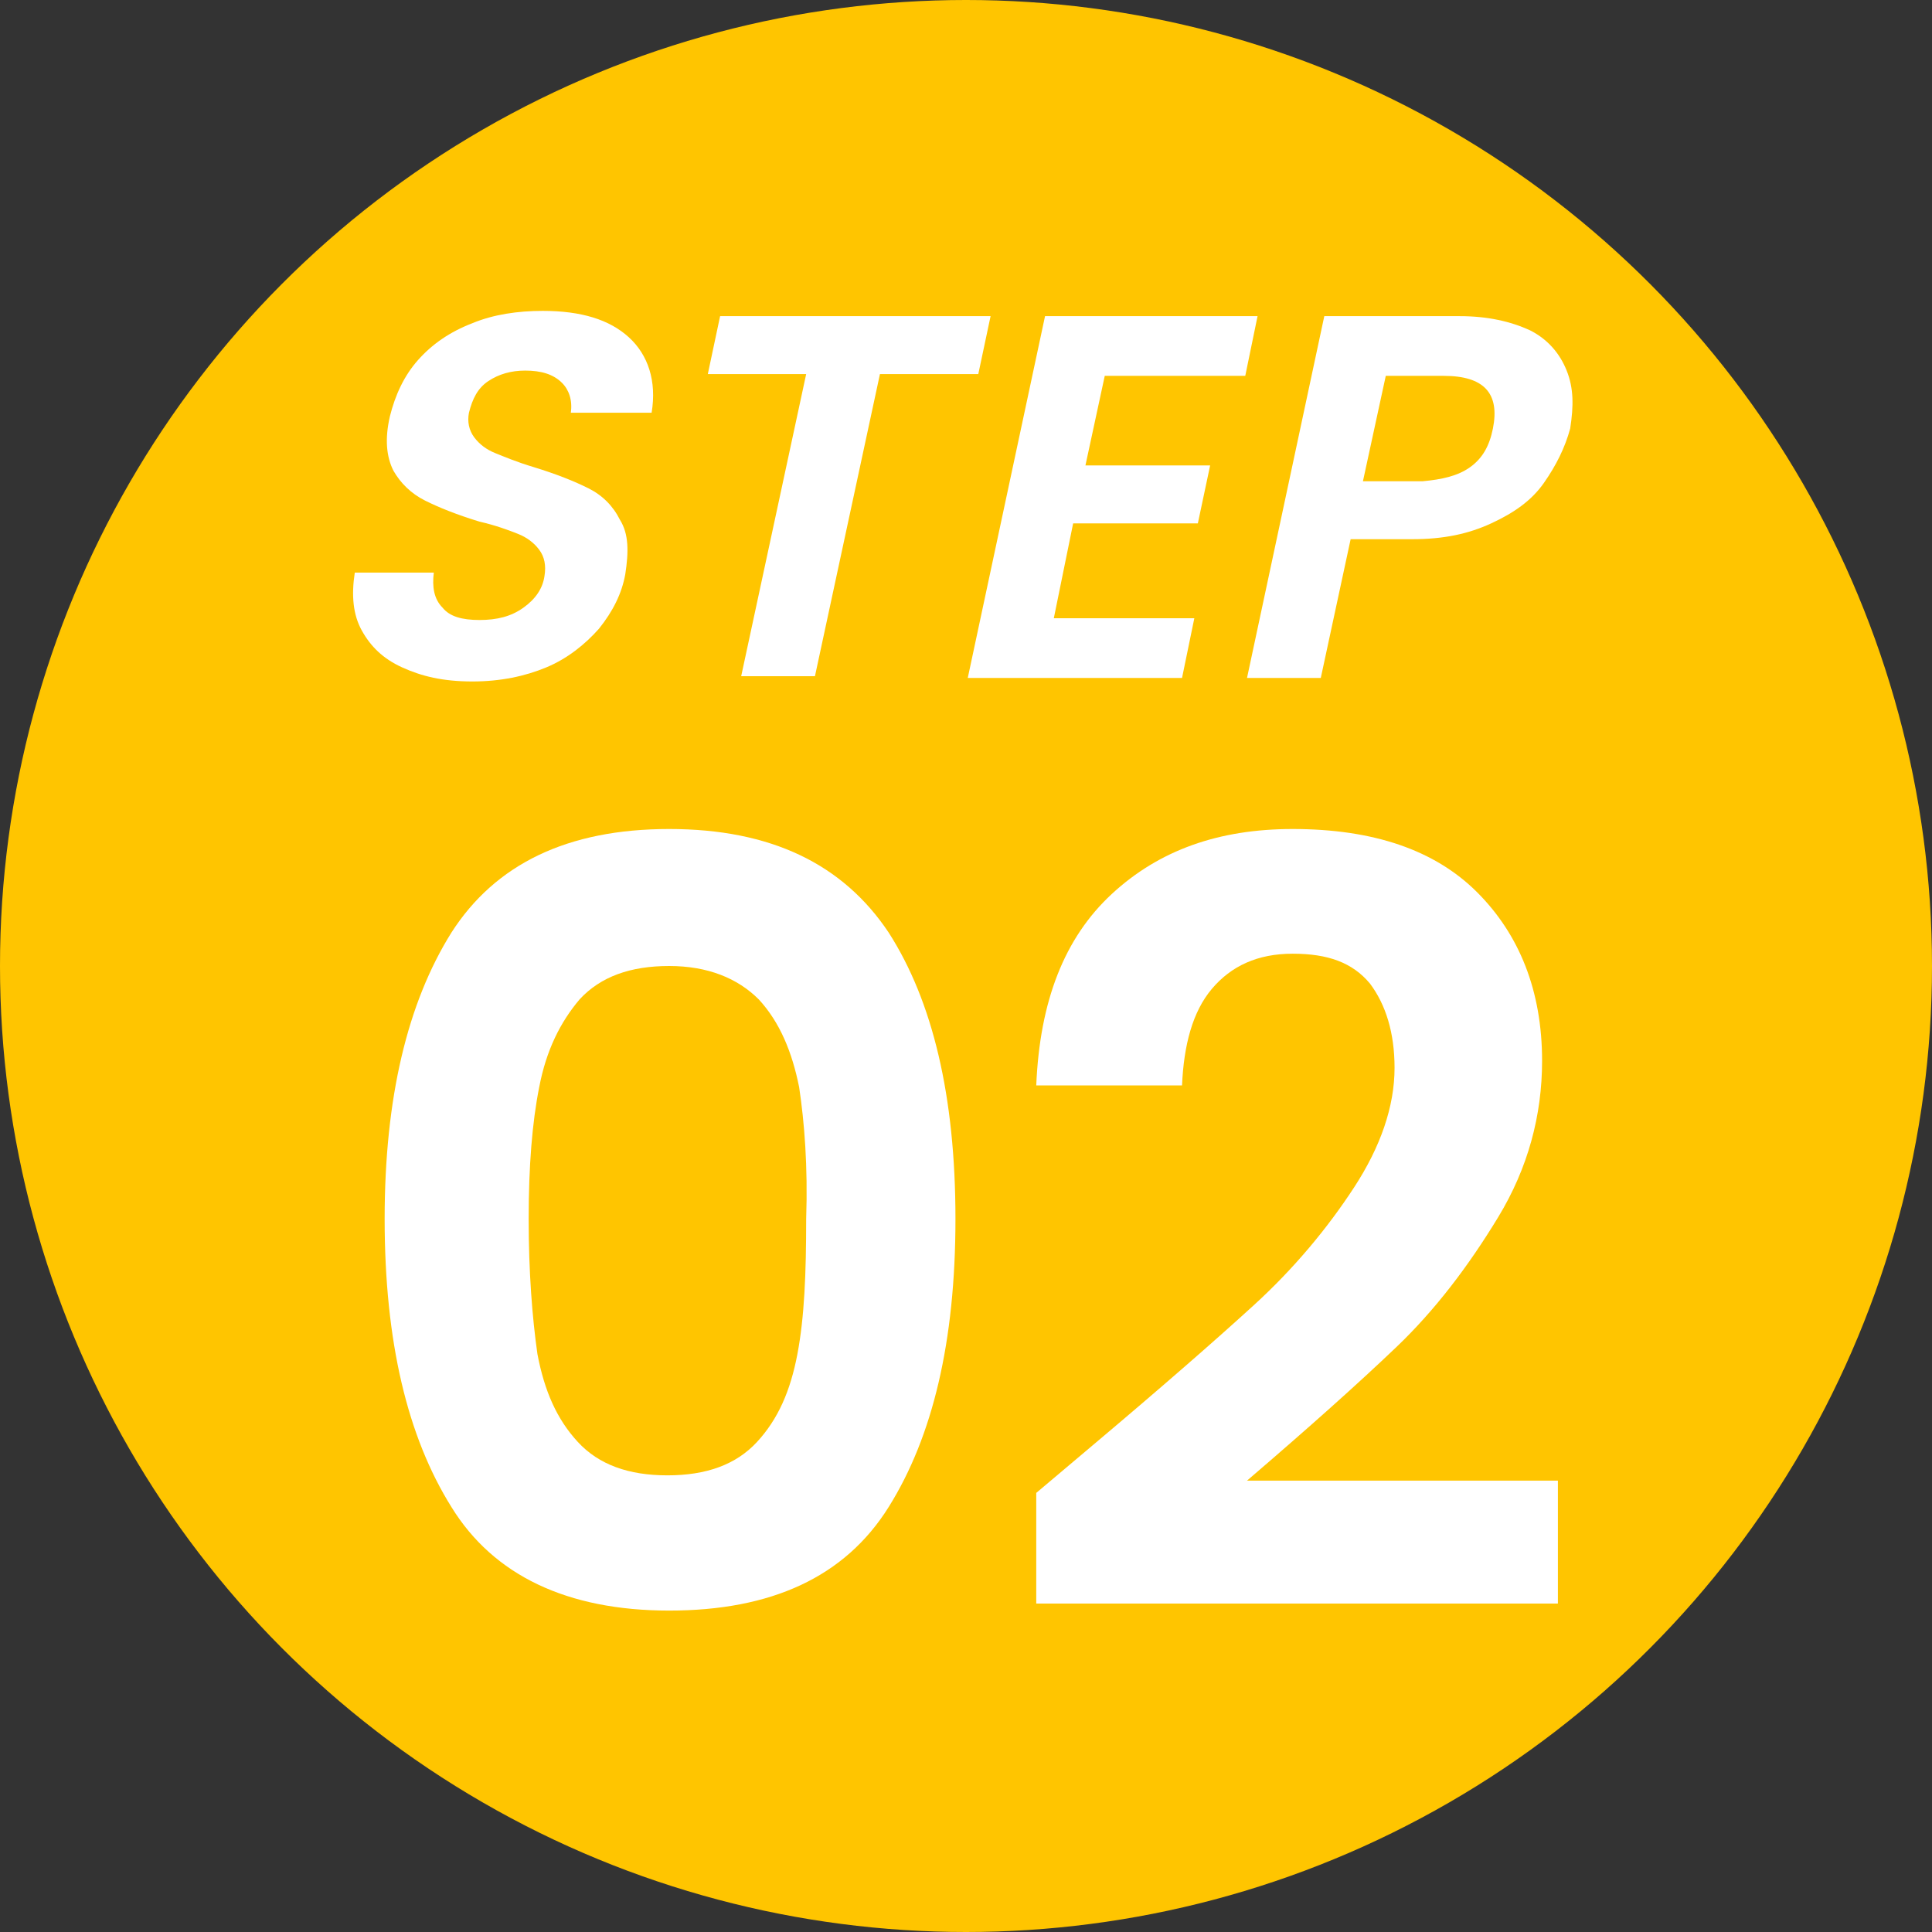
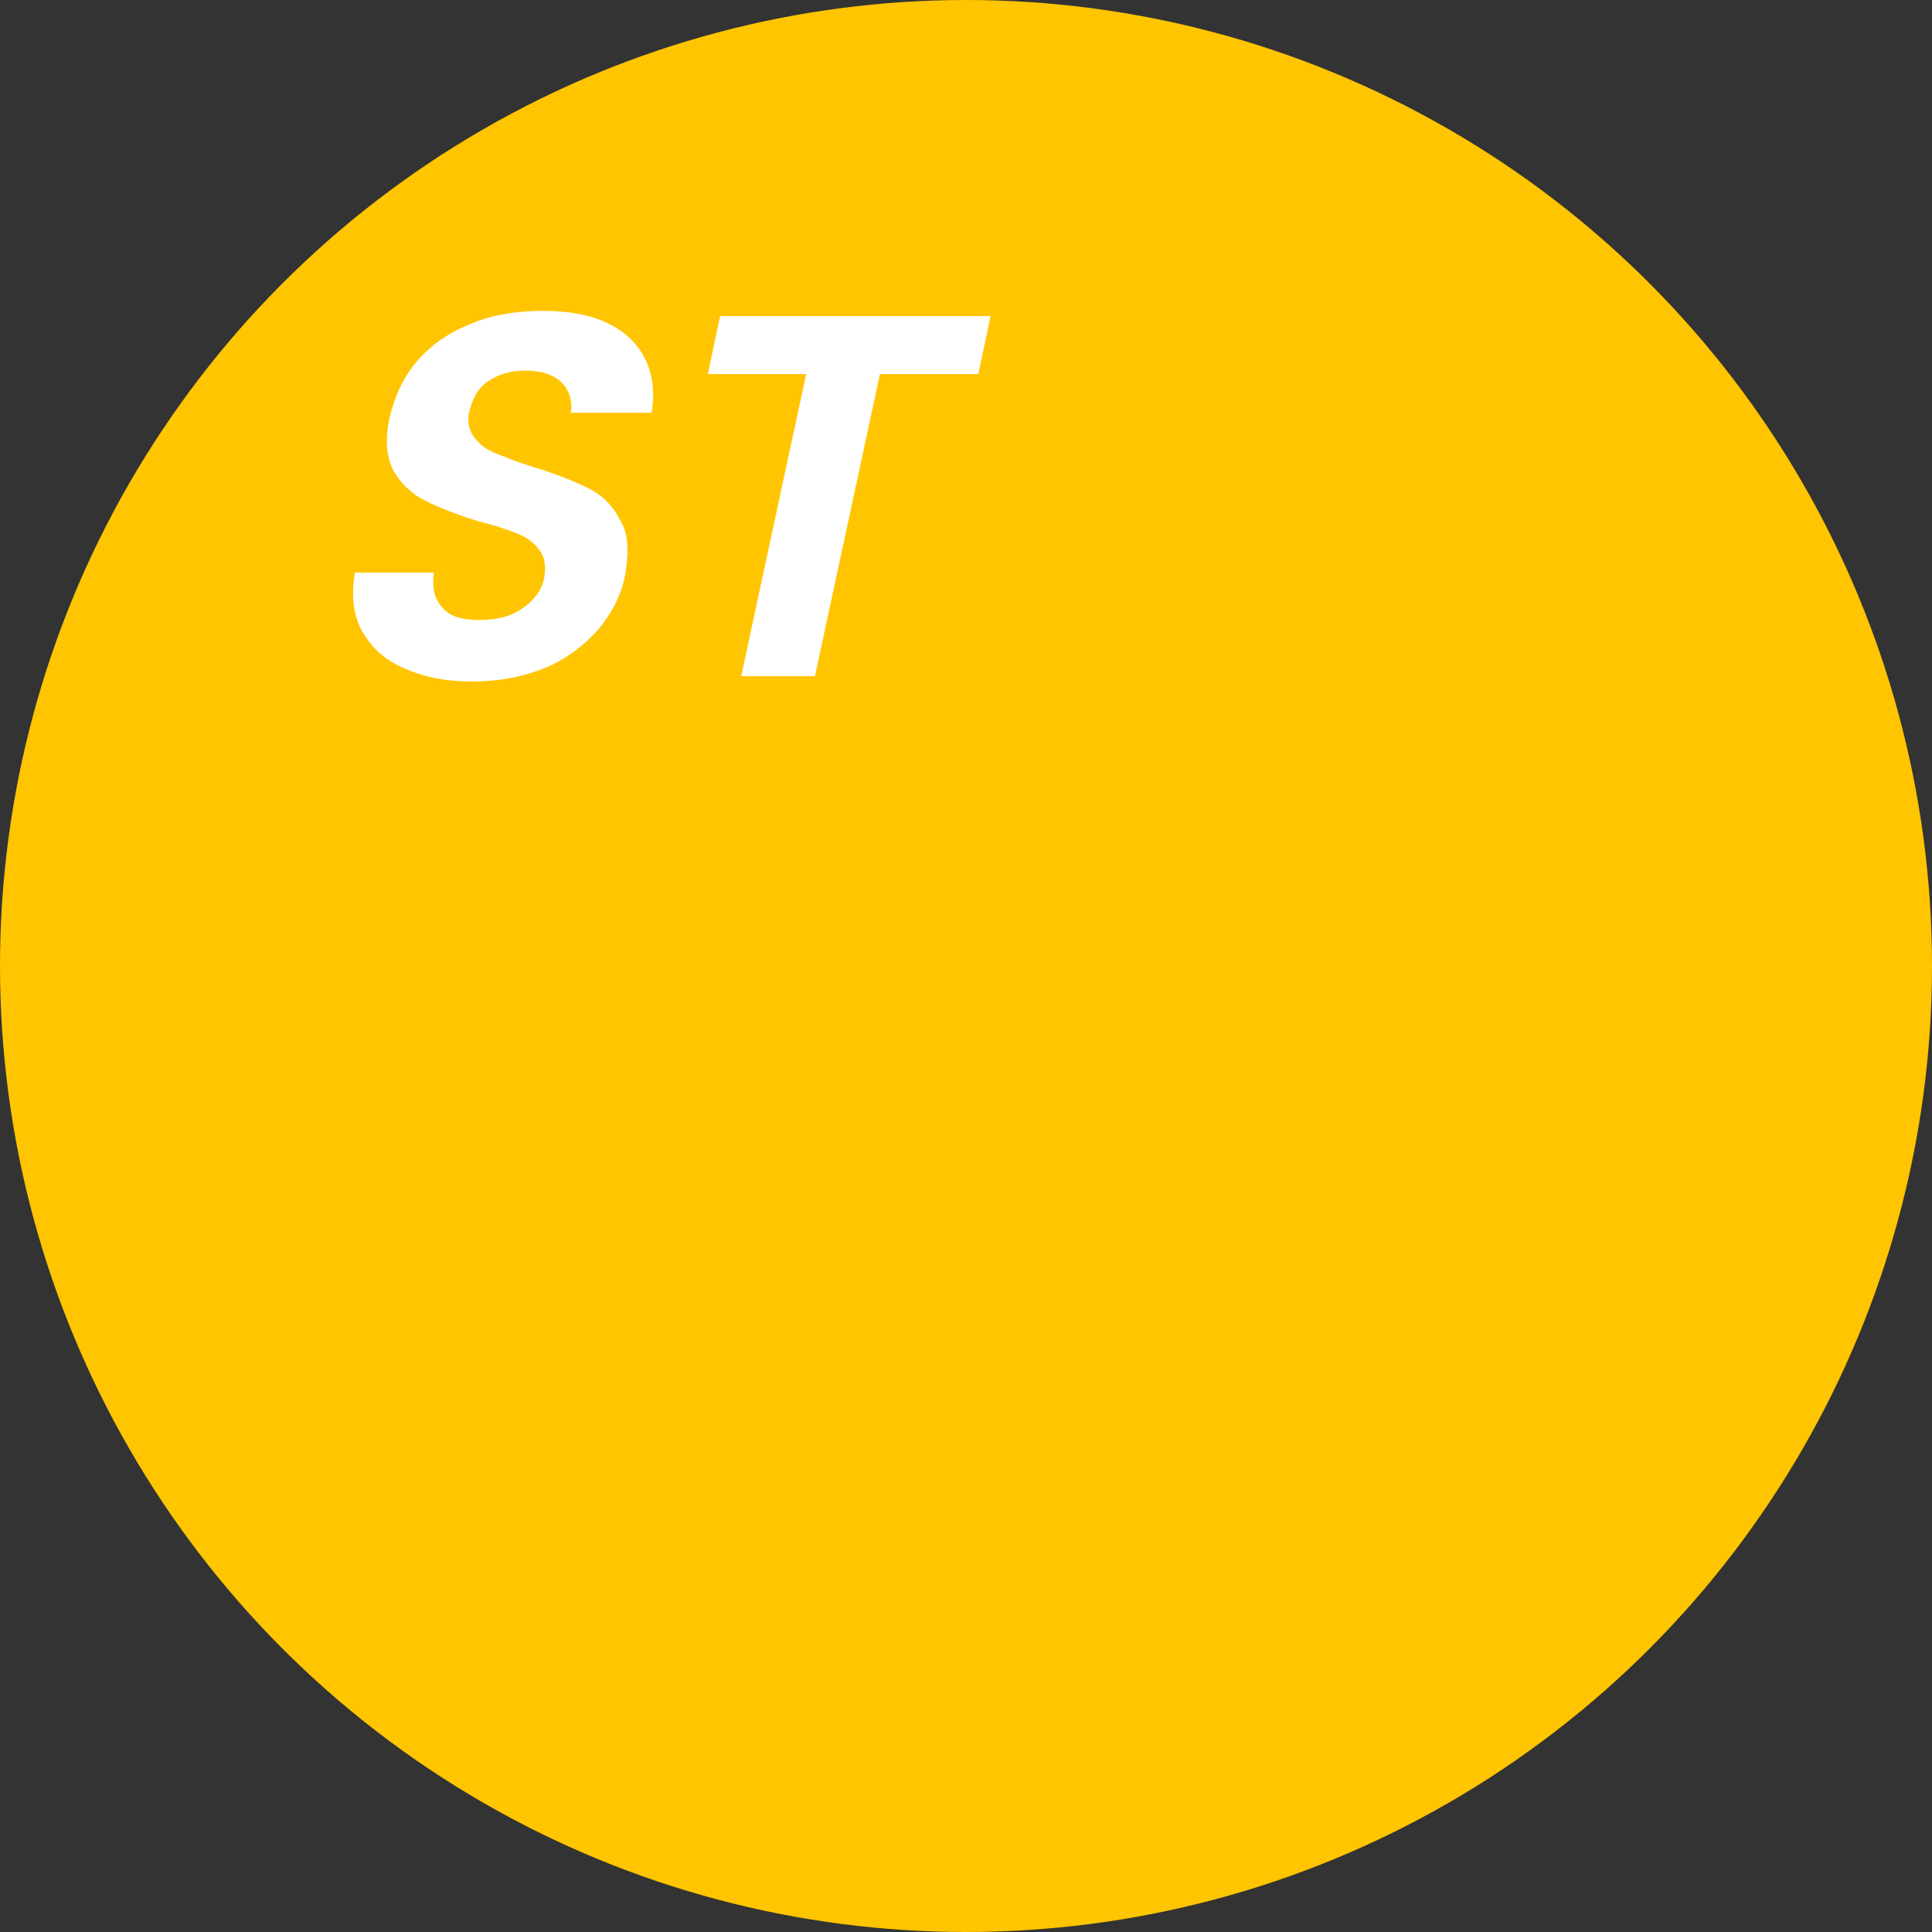
<svg xmlns="http://www.w3.org/2000/svg" version="1.1" id="_イヤー_2" x="0px" y="0px" viewBox="0 0 110 110" style="enable-background:new 0 0 110 110;" xml:space="preserve">
  <rect x="0" y="0" width="110" height="110" fill="#333333" stroke="none" />
  <style type="text/css">
	.st0{fill:#FFC500;}
	.st1{enable-background:new    ;}
	.st2{fill:#FFFFFF;}
</style>
  <g id="_イアウト">
    <circle class="st0" cx="55" cy="55" r="55" />
    <g class="st1">
      <path class="st2" d="M22.9,38c-1.1-0.5-1.8-1.2-2.3-2.1c-0.5-0.9-0.6-2-0.4-3.3h4.5c-0.1,0.8,0,1.5,0.5,2c0.4,0.5,1.1,0.7,2.1,0.7    c1,0,1.8-0.2,2.5-0.7c0.7-0.5,1.1-1.1,1.2-1.8c0.1-0.6,0-1.1-0.3-1.5c-0.3-0.4-0.7-0.7-1.2-0.9c-0.5-0.2-1.3-0.5-2.2-0.7    c-1.3-0.4-2.3-0.8-3.1-1.2c-0.8-0.4-1.4-1-1.8-1.7C22,26,21.9,25,22.2,23.7c0.3-1.2,0.8-2.3,1.6-3.2c0.8-0.9,1.8-1.6,3.1-2.1    c1.2-0.5,2.6-0.7,4-0.7c2.2,0,3.8,0.5,4.9,1.5c1.1,1,1.6,2.5,1.3,4.3h-4.6c0.1-0.7-0.1-1.3-0.5-1.7c-0.5-0.5-1.2-0.7-2.1-0.7    c-0.8,0-1.5,0.2-2.1,0.6c-0.6,0.4-0.9,1-1.1,1.8c-0.1,0.5,0,1,0.3,1.4c0.3,0.4,0.7,0.7,1.2,0.9c0.5,0.2,1.2,0.5,2.2,0.8    c1.3,0.4,2.3,0.8,3.1,1.2c0.8,0.4,1.4,1,1.8,1.8c0.5,0.8,0.5,1.8,0.3,3.1c-0.2,1.1-0.7,2.1-1.5,3.1c-0.8,0.9-1.8,1.7-3,2.2    s-2.6,0.8-4.2,0.8C25.2,38.8,24,38.5,22.9,38z" />
      <path class="st2" d="M56.4,18l-0.7,3.3h-5.6l-3.7,17.2h-4.2l3.7-17.2h-5.6L41,18H56.4z" />
-       <path class="st2" d="M62.9,21.4l-1.1,5.1h7.1l-0.7,3.3h-7.1L60,35.2h8l-0.7,3.4H55.1L59.5,18h12.1l-0.7,3.4H62.9z" />
-       <path class="st2" d="M87.9,27.5c-0.7,1-1.7,1.7-3,2.3c-1.3,0.6-2.7,0.9-4.5,0.9h-3.5l-1.7,7.9h-4.2L75.4,18h7.7    c1.6,0,2.9,0.3,4,0.8c1,0.5,1.7,1.3,2.1,2.3c0.4,1,0.4,2,0.2,3.3C89.1,25.5,88.6,26.5,87.9,27.5z M83.7,26.6    c0.7-0.5,1.1-1.2,1.3-2.2c0.4-2-0.5-3-2.8-3h-3.3l-1.3,6H81C82.1,27.3,83,27.1,83.7,26.6z" />
    </g>
    <g class="st1">
-       <path class="st2" d="M25.7,53.1c2.5-3.9,6.6-5.9,12.4-5.9c5.8,0,9.9,2,12.5,5.9c2.5,3.9,3.8,9.3,3.8,16.3c0,7-1.3,12.4-3.8,16.4    c-2.5,4-6.7,5.9-12.5,5.9c-5.8,0-10-2-12.4-5.9c-2.5-4-3.8-9.4-3.8-16.4C21.9,62.5,23.2,57.1,25.7,53.1z M45.5,61.9    c-0.4-2-1.1-3.7-2.3-5C42,55.7,40.3,55,38.1,55c-2.2,0-3.9,0.6-5.1,1.9c-1.1,1.3-1.9,2.9-2.3,5c-0.4,2-0.6,4.5-0.6,7.5    c0,3,0.2,5.6,0.5,7.7c0.4,2.1,1.1,3.7,2.3,5c1.2,1.3,2.9,1.9,5.1,1.9c2.2,0,3.9-0.6,5.1-1.9c1.2-1.3,1.9-2.9,2.3-5    c0.4-2.1,0.5-4.6,0.5-7.7C46,66.4,45.8,63.9,45.5,61.9z" />
-       <path class="st2" d="M62.2,82.3c3.8-3.2,6.9-5.9,9.2-8c2.3-2.1,4.2-4.4,5.7-6.7c1.5-2.3,2.3-4.6,2.3-6.8c0-2-0.5-3.6-1.4-4.8    c-1-1.2-2.4-1.7-4.4-1.7c-2,0-3.5,0.7-4.6,2c-1.1,1.3-1.6,3.2-1.7,5.5H59c0.2-4.8,1.6-8.4,4.3-10.9c2.7-2.5,6.1-3.7,10.3-3.7    c4.6,0,8.1,1.2,10.5,3.6c2.4,2.4,3.7,5.6,3.7,9.6c0,3.1-0.8,6.1-2.5,8.9s-3.6,5.3-5.8,7.4c-2.2,2.1-5,4.6-8.5,7.6h17.7v7H59V85    L62.2,82.3z" />
-     </g>
+       </g>
  </g>
</svg>